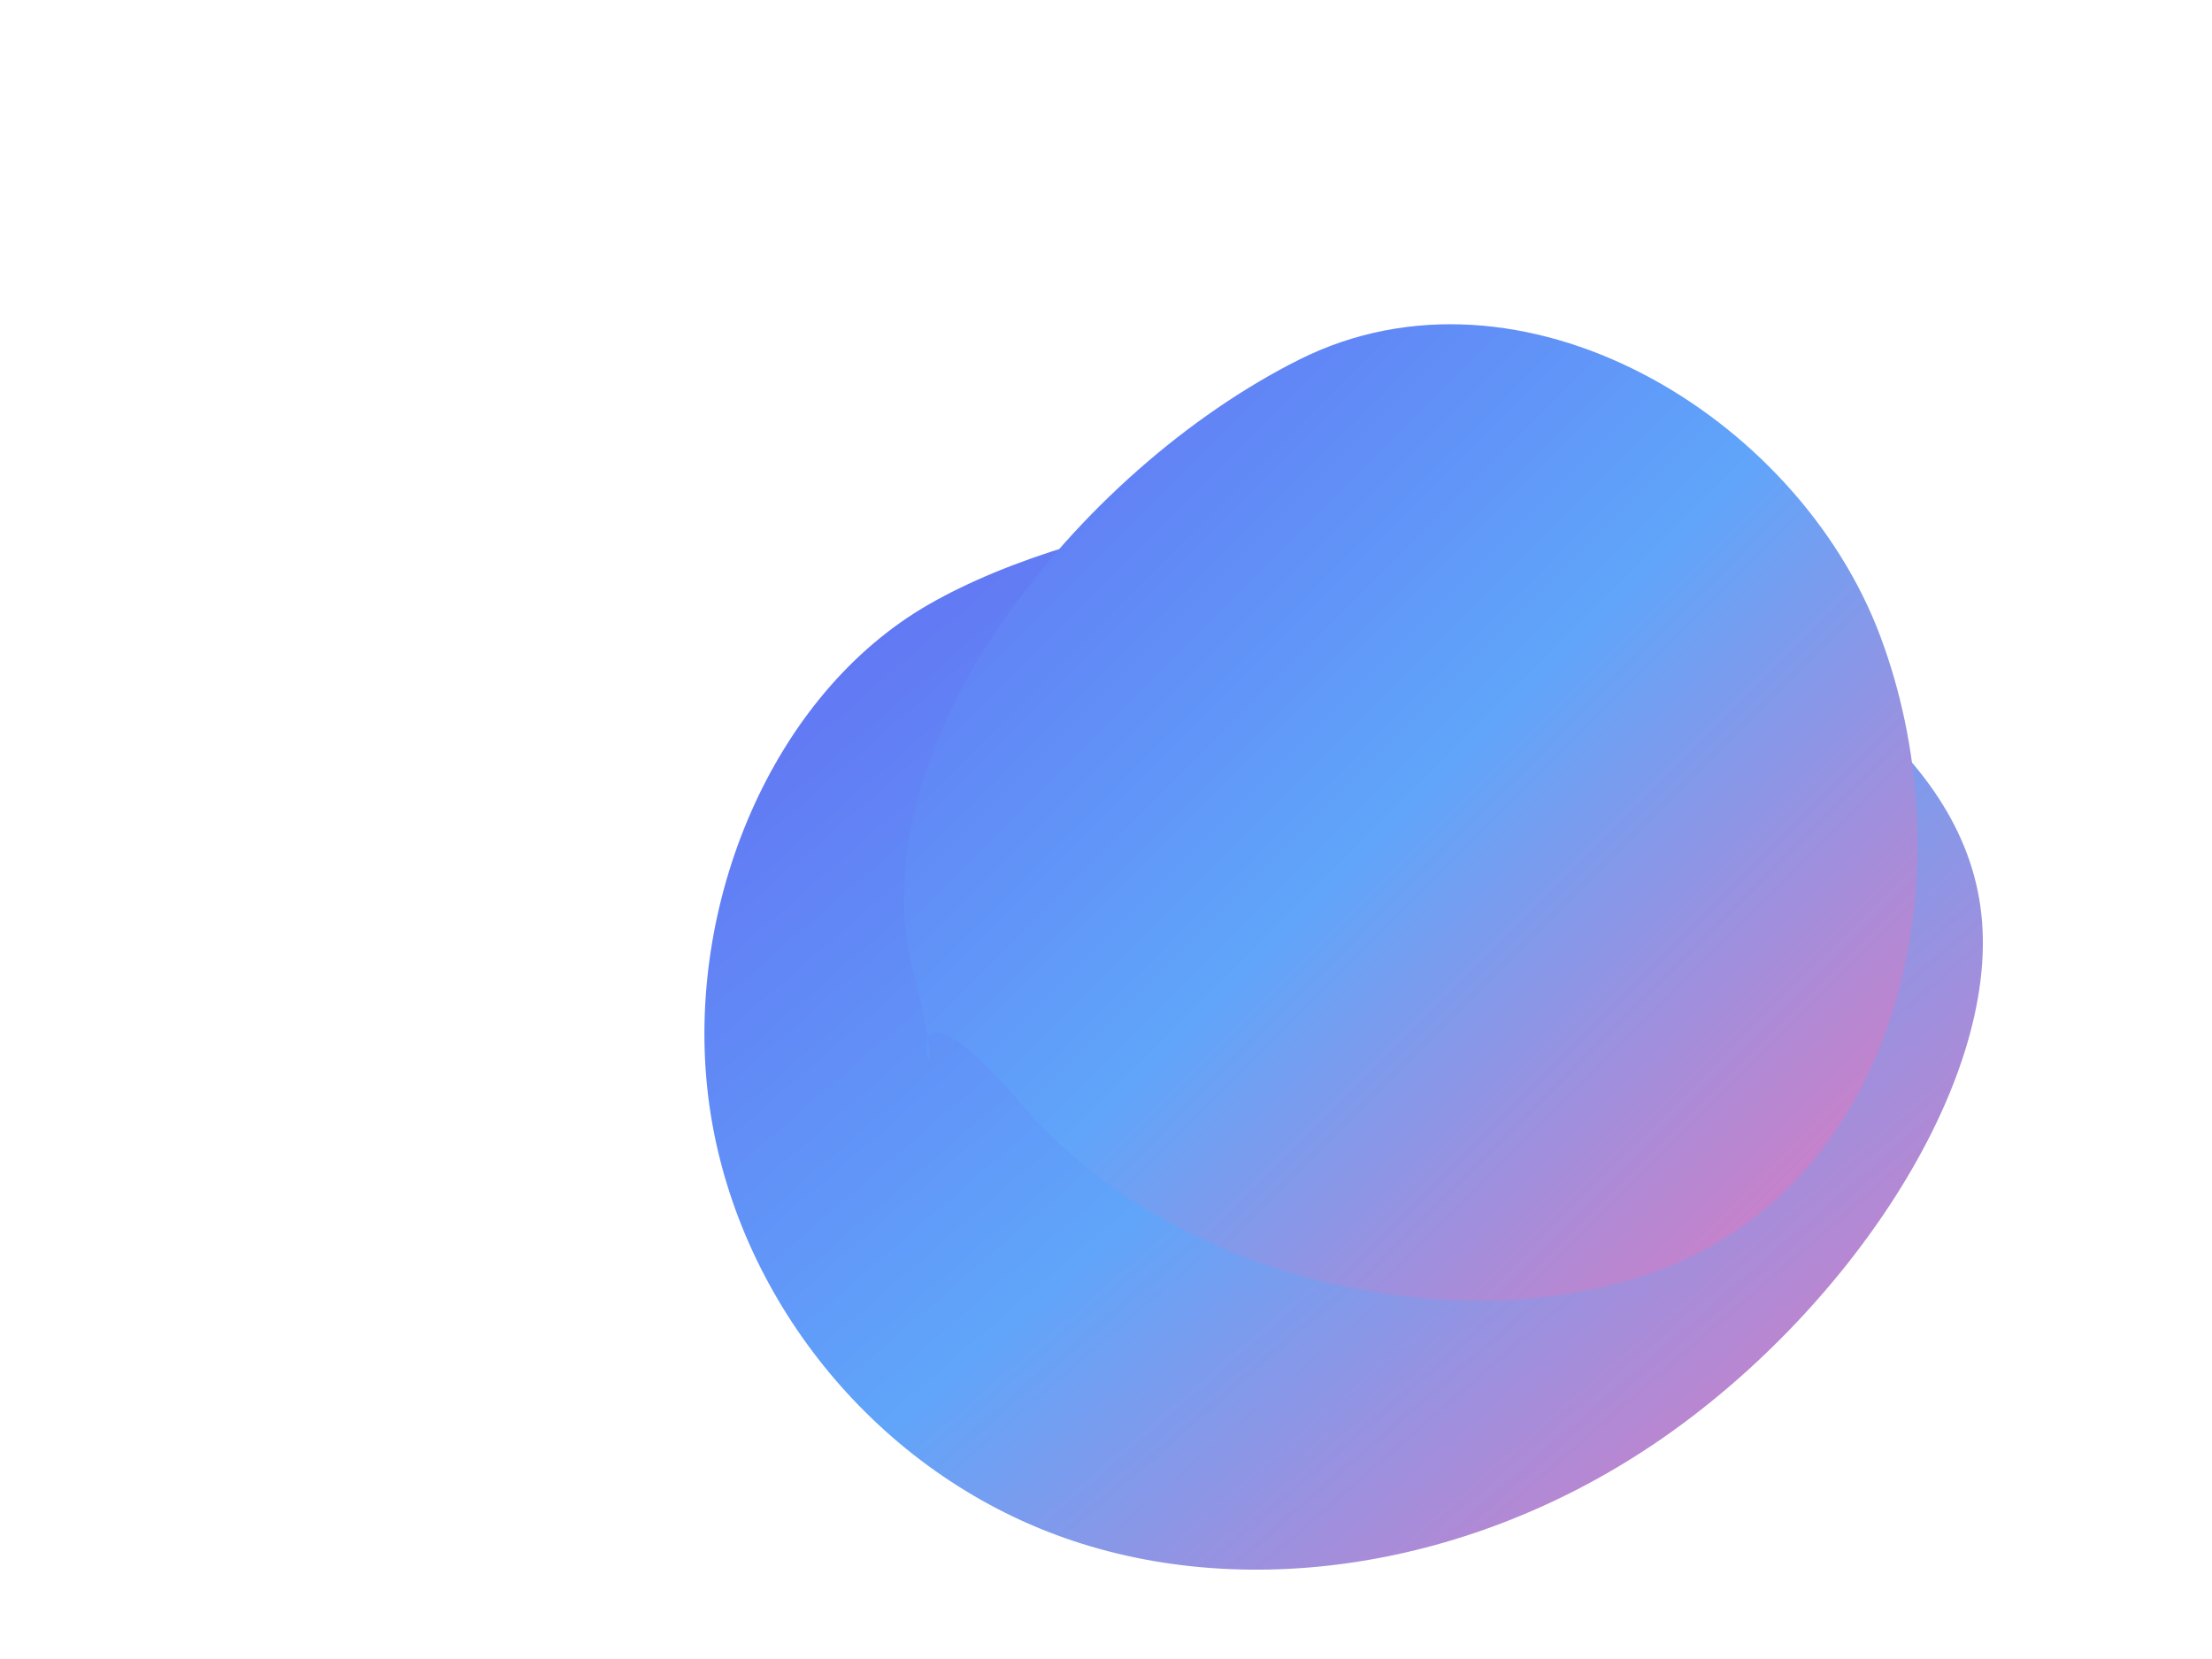
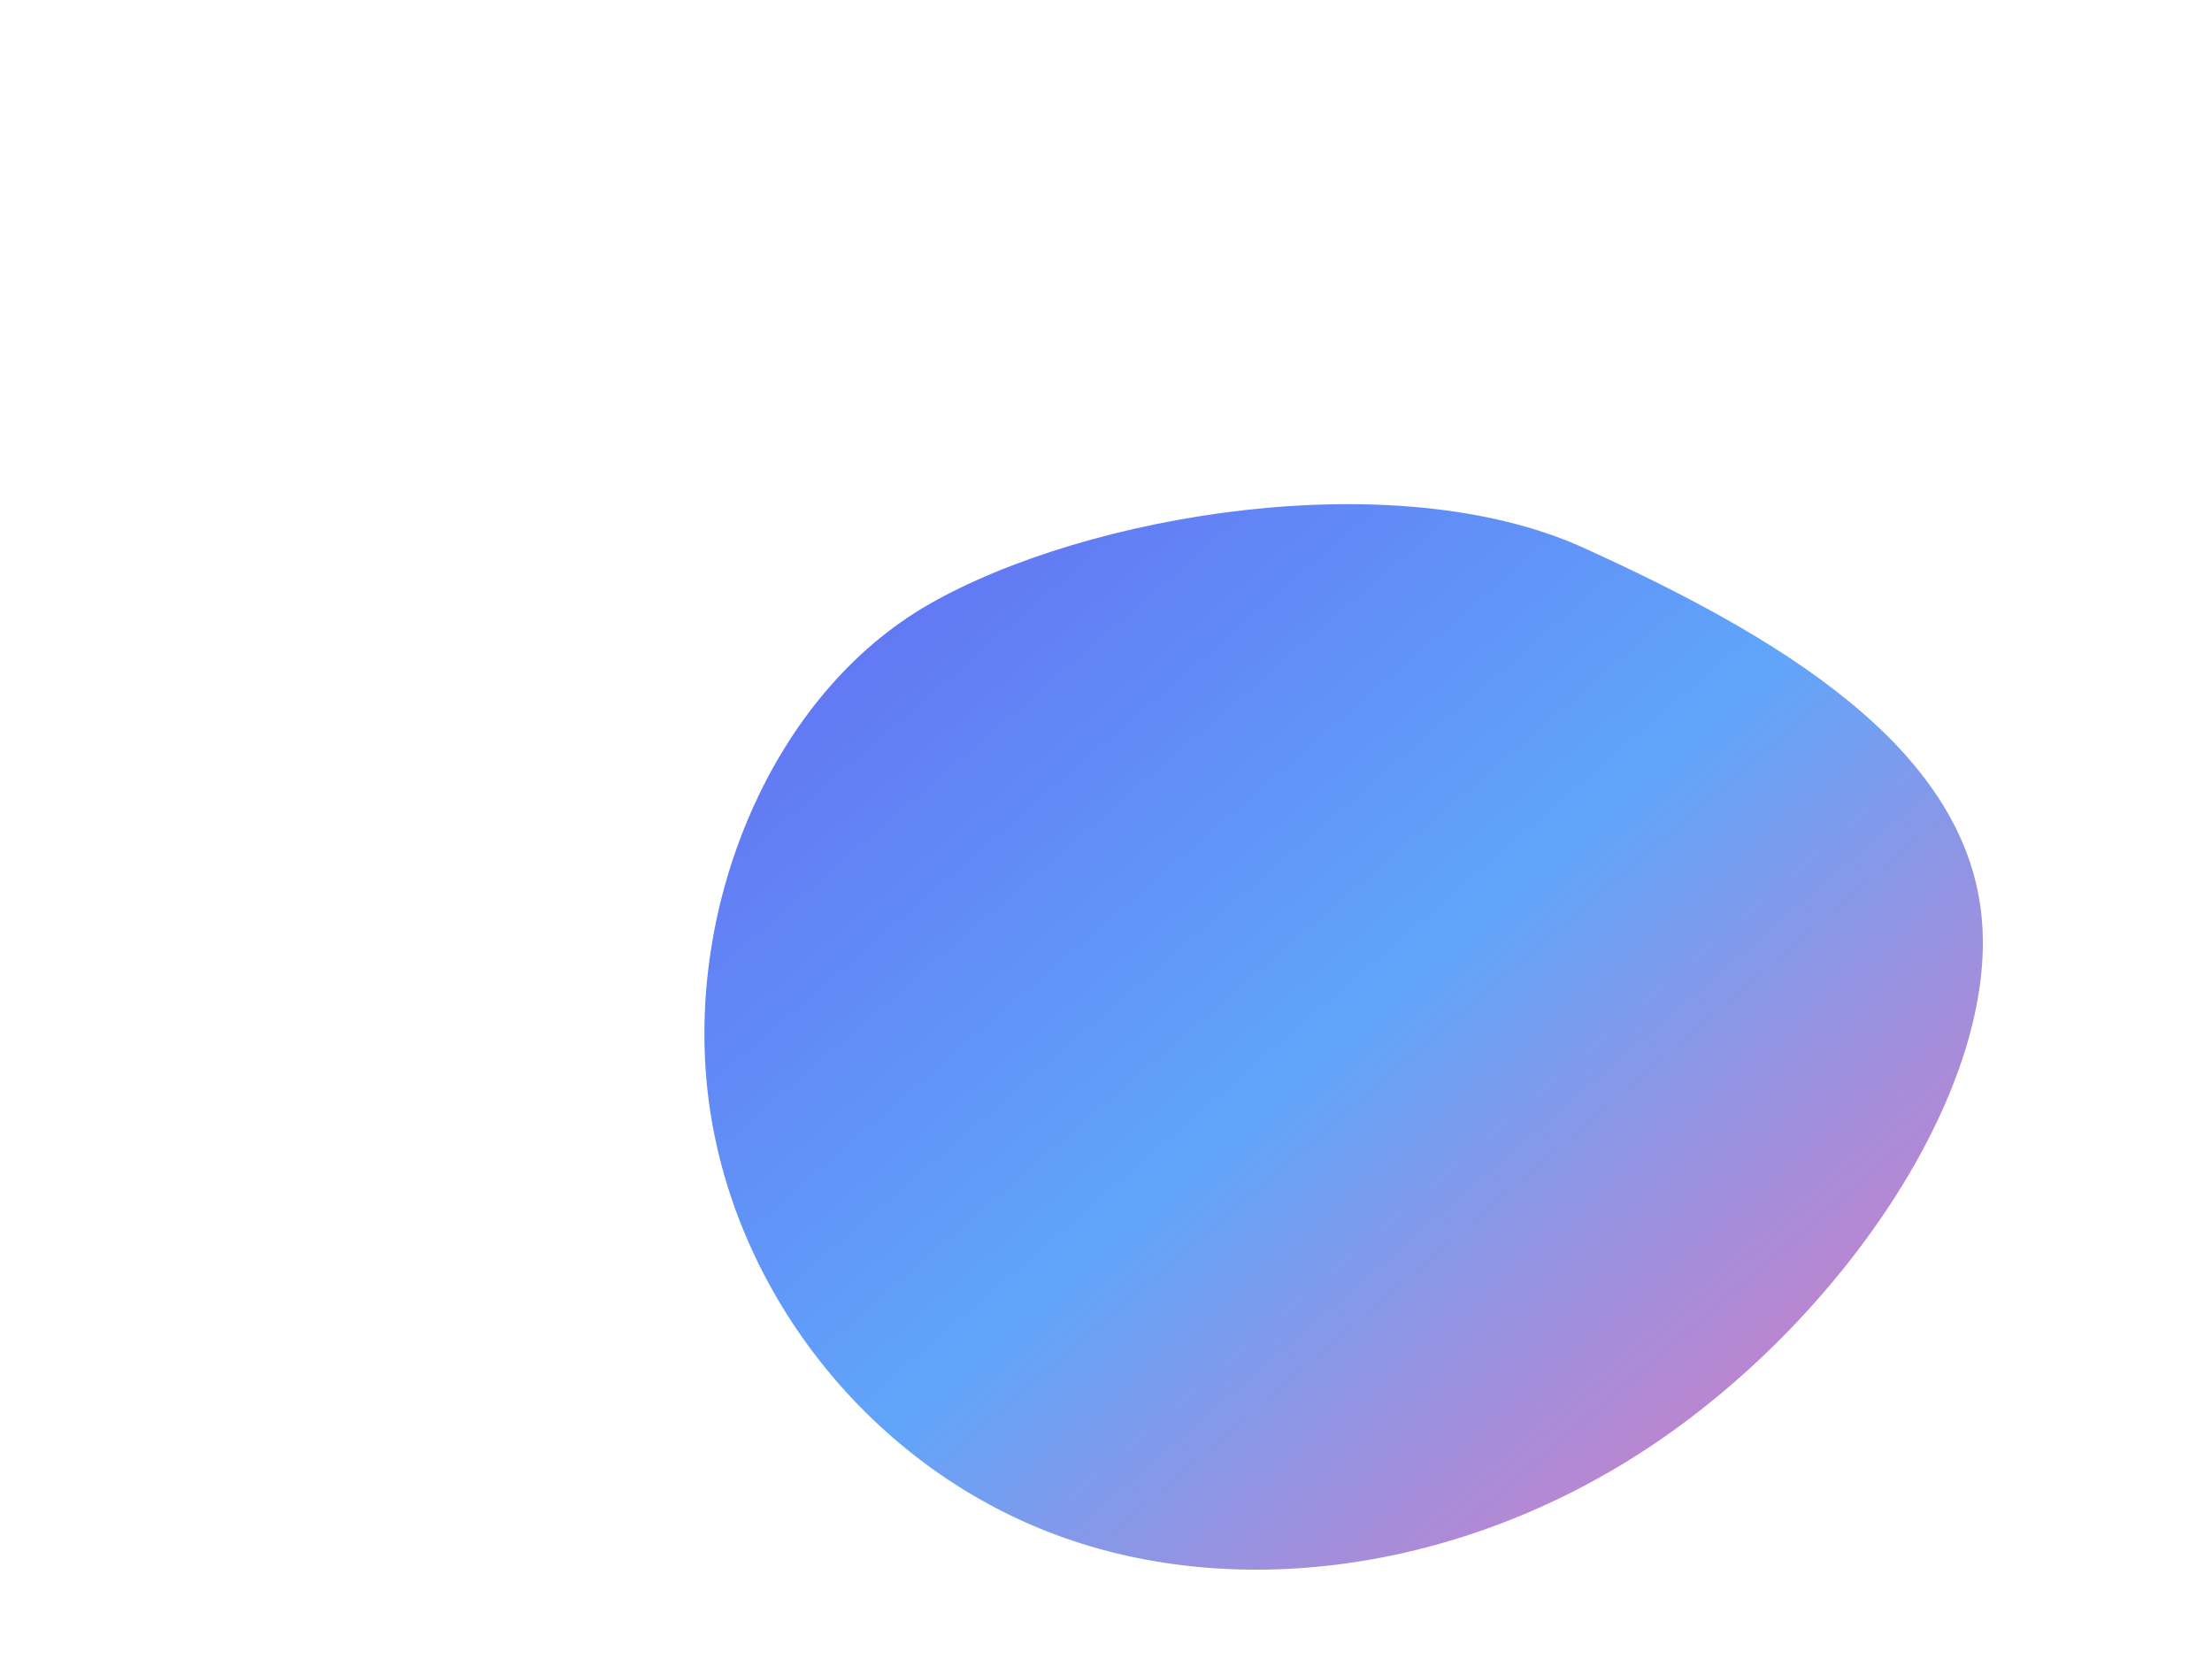
<svg xmlns="http://www.w3.org/2000/svg" viewBox="0 0 800 600">
  <defs>
    <linearGradient id="abstractGradient" x1="0%" y1="0%" x2="100%" y2="100%">
      <stop offset="0%" style="stop-color:#6366F1; stop-opacity:1" />
      <stop offset="50%" style="stop-color:#60A5FA; stop-opacity:1" />
      <stop offset="100%" style="stop-color:#F472B6; stop-opacity:1" />
    </linearGradient>
    <filter id="blurFilter" x="-20%" y="-20%" width="140%" height="140%">
      <feGaussianBlur stdDeviation="30" />
    </filter>
  </defs>
  <path fill="url(#abstractGradient)" filter="url(#blurFilter)" d="M372.9,48.2C441.5,79.4,510.1,119.3,516.6,180.8C523.2,242.3,467.7,325.4,398.1,372.3C328.4,419.2,244.7,429.8,178.8,403.9C112.8,378,64.5,315.6,56.1,246.3C47.7,177.1,79.3,101.1,135.9,68.6C192.5,36.1,304.3,17,372.9,48.2Z" transform="translate(200 150)" />
-   <path fill="url(#abstractGradient)" filter="url(#blurFilter)" d="M270,350C330,420,450,440,520,400C590,360,610,260,580,180C550,100,450,40,370,80C290,120,210,220,230,300C250,380,210,280,270,350Z" transform="translate(100 50)" />
</svg>